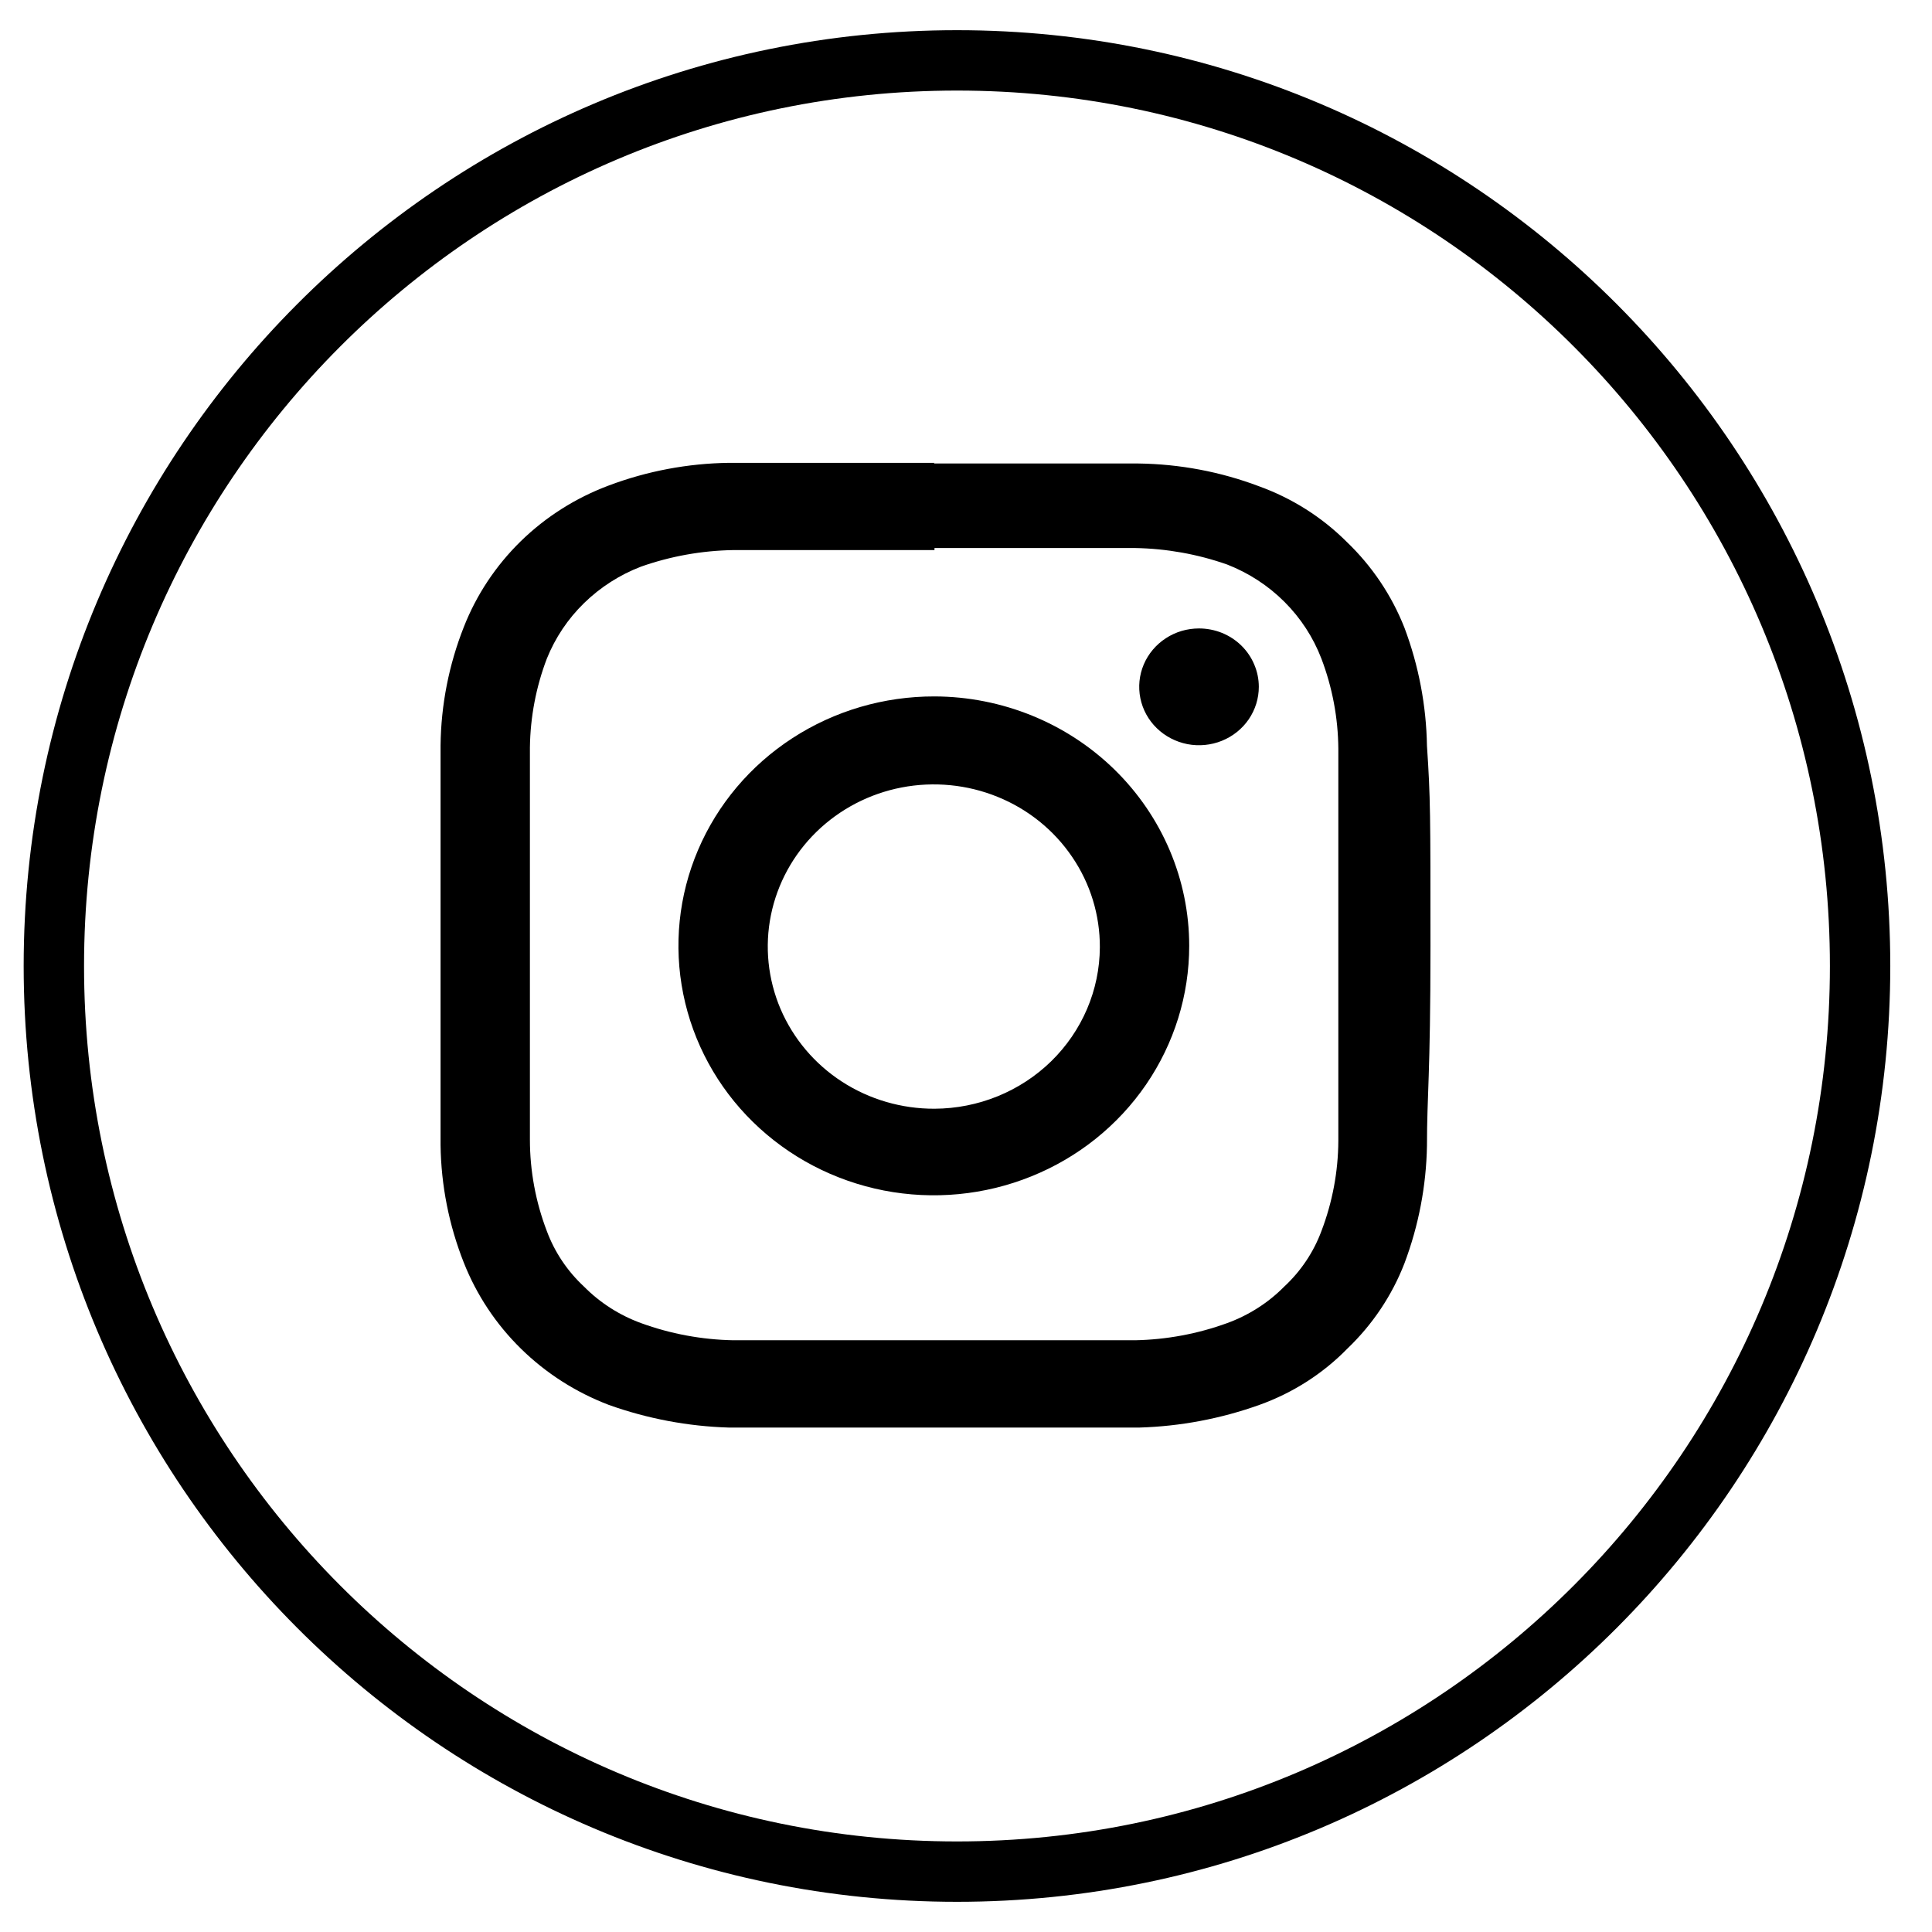
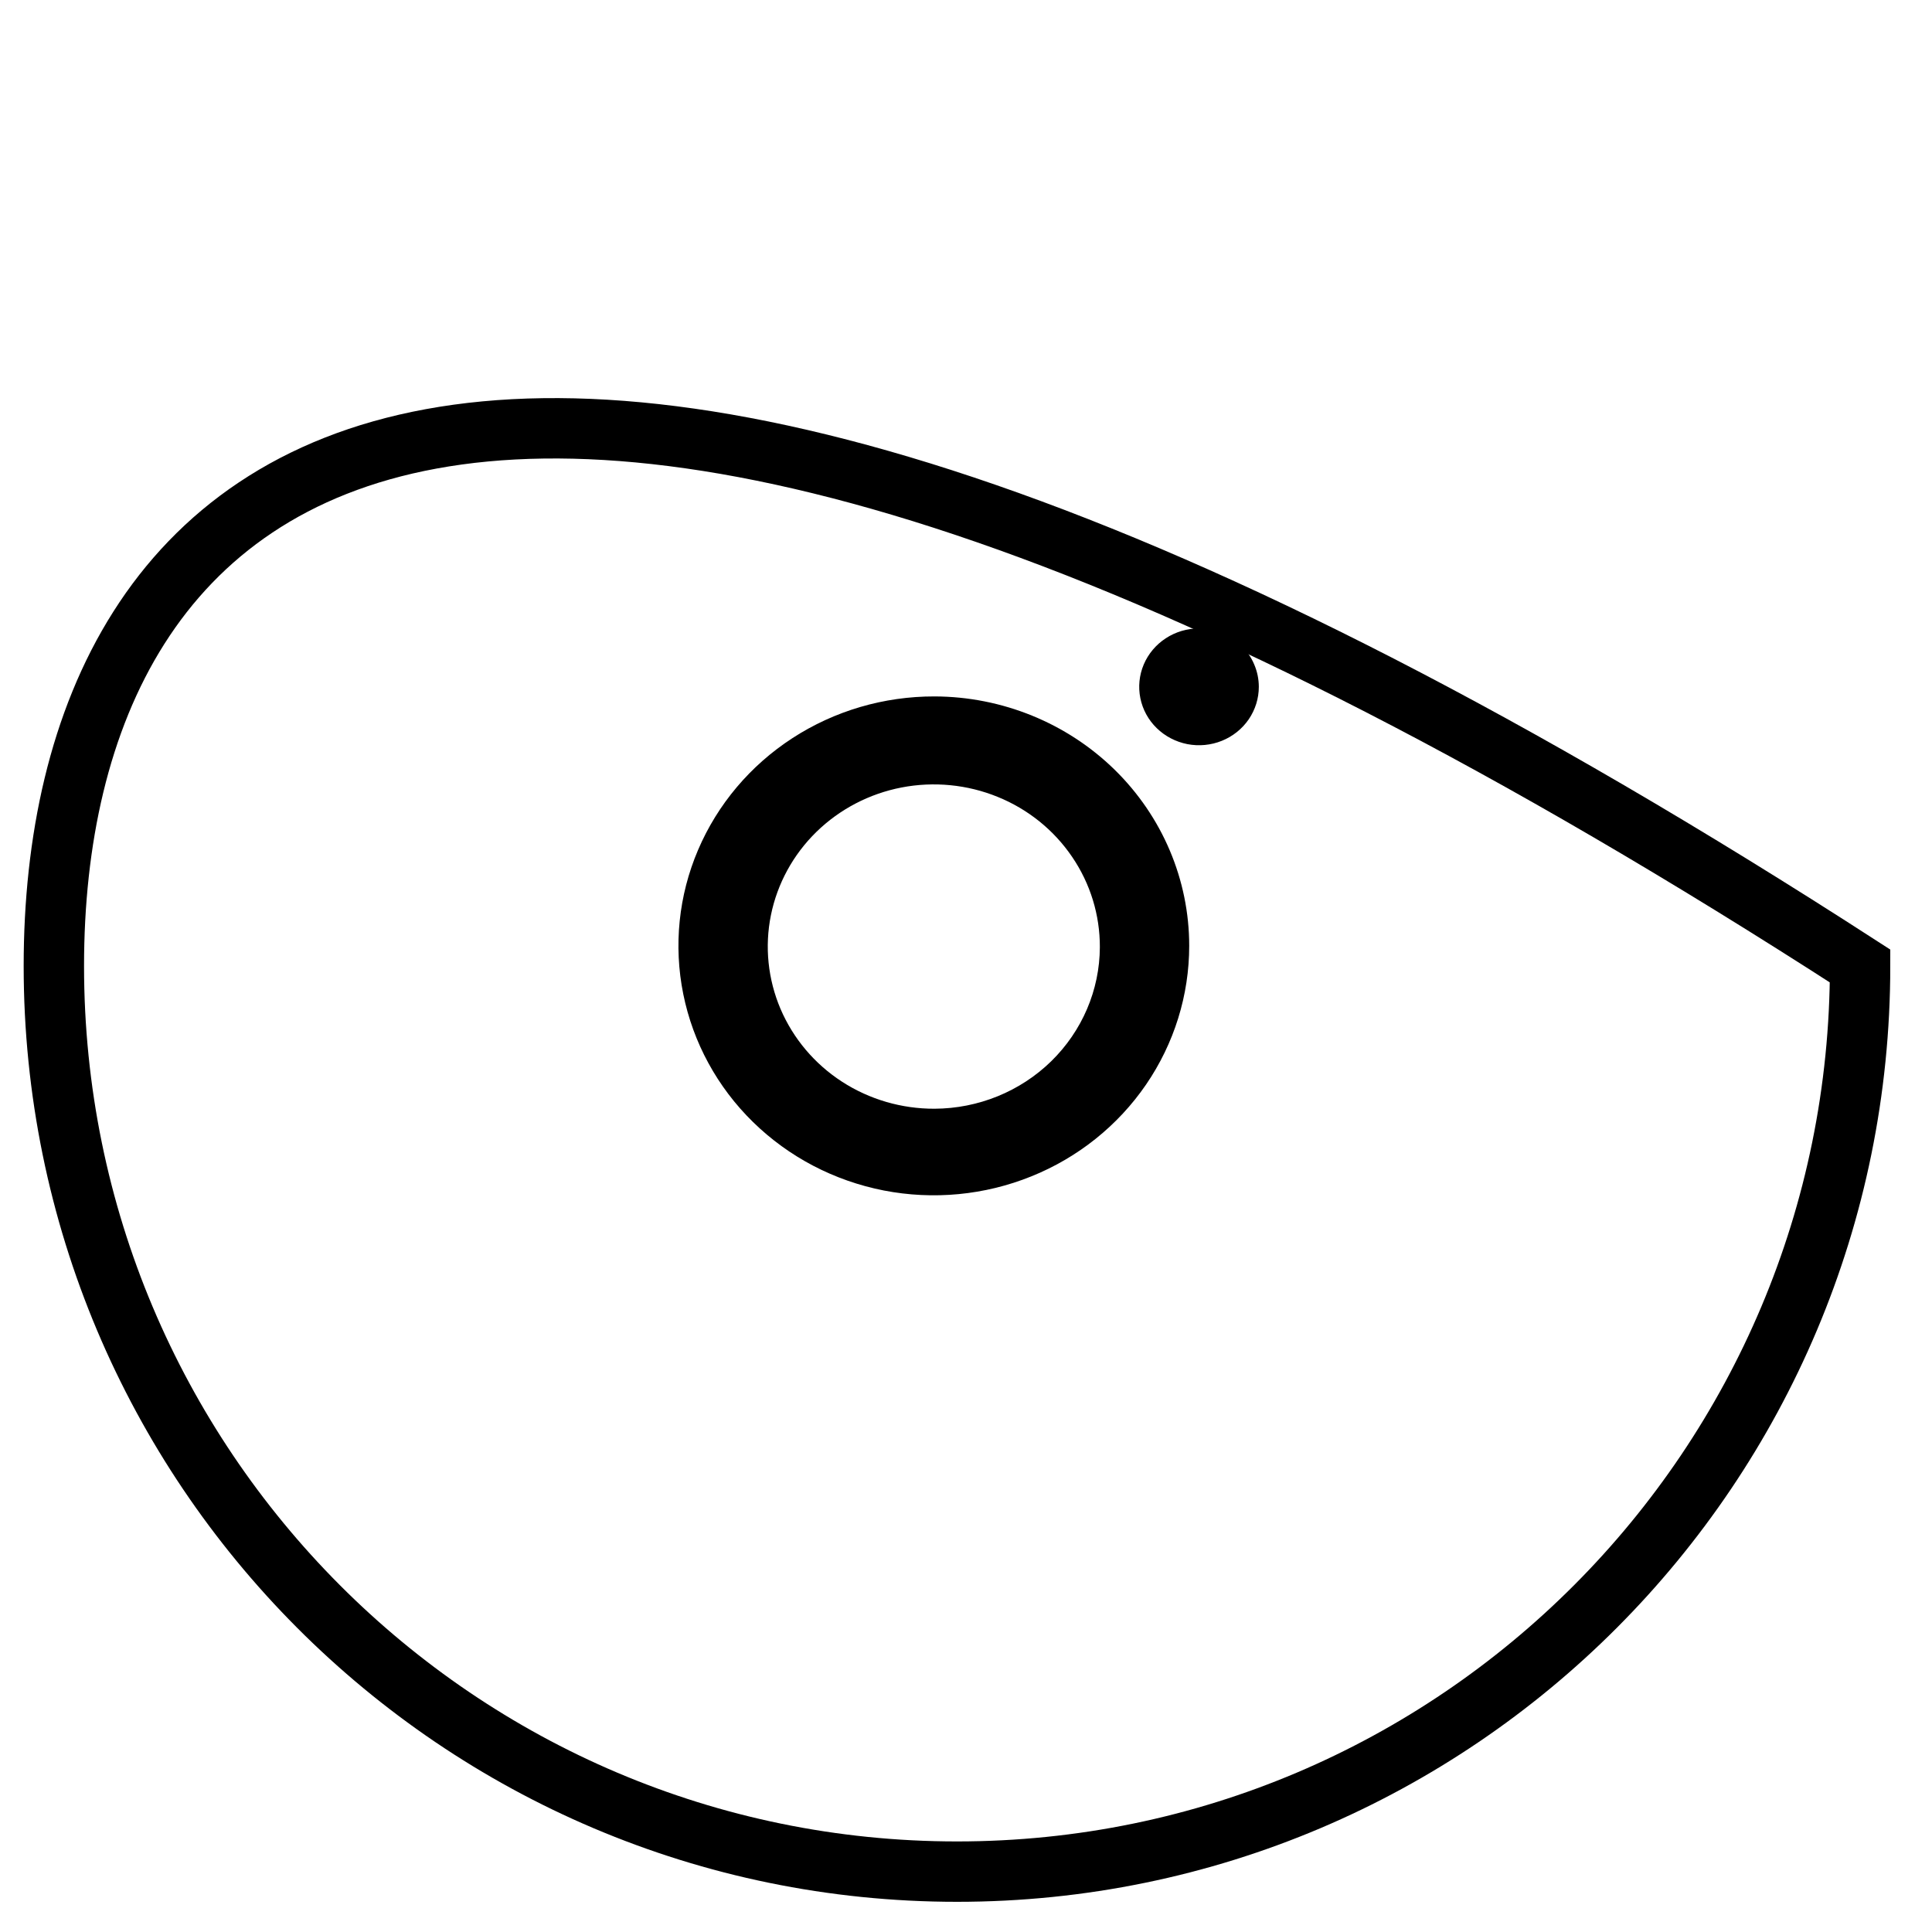
<svg xmlns="http://www.w3.org/2000/svg" width="32" height="32" viewBox="0 0 32 32" fill="none">
-   <path d="M15.851 31C24.112 31 30.809 24.284 30.809 16C30.809 7.716 24.112 1 15.851 1C7.59 1 0.892 7.716 0.892 16C0.892 24.284 7.59 31 15.851 31Z" stroke="black" stroke-miterlimit="10" />
-   <path d="M15.478 9.077C17.669 9.077 17.925 9.077 18.799 9.077C19.32 9.086 19.835 9.178 20.325 9.35C20.683 9.49 21.006 9.7 21.275 9.969C21.544 10.238 21.752 10.558 21.887 10.91C22.068 11.387 22.163 11.891 22.167 12.4C22.167 13.254 22.167 13.539 22.167 15.655C22.167 17.772 22.167 18.057 22.167 18.899C22.164 19.408 22.069 19.913 21.887 20.39C21.757 20.74 21.546 21.055 21.269 21.312C21.005 21.579 20.682 21.785 20.325 21.915C19.836 22.093 19.32 22.189 18.799 22.199C17.925 22.199 17.634 22.199 15.478 22.199C13.322 22.199 13.019 22.199 12.145 22.199C11.623 22.189 11.107 22.093 10.618 21.915C10.262 21.785 9.939 21.579 9.675 21.312C9.398 21.055 9.187 20.74 9.057 20.39C8.872 19.906 8.777 19.393 8.777 18.876C8.777 18.034 8.777 17.738 8.777 15.633C8.777 13.527 8.777 13.231 8.777 12.378C8.784 11.876 8.878 11.38 9.057 10.91C9.196 10.564 9.406 10.25 9.675 9.988C9.944 9.726 10.265 9.52 10.618 9.385C11.108 9.212 11.624 9.12 12.145 9.111C13.019 9.111 13.31 9.111 15.478 9.111M15.478 7.666C13.24 7.666 12.961 7.666 12.075 7.666C11.393 7.675 10.719 7.802 10.082 8.042C9.536 8.246 9.04 8.56 8.626 8.964C8.213 9.368 7.891 9.852 7.682 10.386C7.435 11.011 7.305 11.674 7.297 12.344C7.297 13.197 7.297 13.482 7.297 15.655C7.297 17.829 7.297 18.114 7.297 18.967C7.306 19.633 7.436 20.292 7.682 20.913C7.893 21.447 8.215 21.933 8.628 22.338C9.041 22.744 9.537 23.061 10.082 23.269C10.722 23.498 11.395 23.625 12.075 23.645C12.961 23.645 13.24 23.645 15.478 23.645C17.715 23.645 17.983 23.645 18.869 23.645C19.549 23.625 20.222 23.498 20.861 23.269C21.413 23.071 21.912 22.752 22.318 22.336C22.734 21.938 23.056 21.457 23.262 20.925C23.497 20.301 23.623 19.643 23.635 18.979C23.635 18.125 23.693 17.84 23.693 15.667C23.693 13.493 23.693 13.209 23.635 12.355C23.624 11.687 23.498 11.025 23.262 10.397C23.051 9.862 22.726 9.377 22.306 8.975C21.897 8.566 21.399 8.251 20.85 8.053C20.214 7.813 19.539 7.686 18.857 7.677C17.971 7.677 17.692 7.677 15.466 7.677" fill="black" />
+   <path d="M15.851 31C24.112 31 30.809 24.284 30.809 16C7.59 1 0.892 7.716 0.892 16C0.892 24.284 7.59 31 15.851 31Z" stroke="black" stroke-miterlimit="10" />
  <path d="M15.479 11.535C14.641 11.533 13.822 11.773 13.125 12.226C12.428 12.678 11.884 13.323 11.562 14.078C11.24 14.832 11.155 15.663 11.317 16.465C11.479 17.267 11.88 18.005 12.472 18.584C13.063 19.163 13.816 19.557 14.637 19.718C15.458 19.878 16.309 19.797 17.083 19.484C17.857 19.172 18.518 18.642 18.983 17.963C19.448 17.283 19.697 16.484 19.697 15.666C19.697 14.573 19.253 13.524 18.462 12.749C17.671 11.975 16.598 11.538 15.479 11.535ZM15.479 18.364C14.934 18.366 14.4 18.21 13.946 17.916C13.492 17.622 13.138 17.202 12.928 16.711C12.719 16.22 12.663 15.679 12.769 15.157C12.875 14.635 13.137 14.155 13.522 13.779C13.908 13.402 14.399 13.146 14.933 13.043C15.468 12.94 16.022 12.994 16.525 13.199C17.028 13.403 17.457 13.749 17.758 14.193C18.06 14.636 18.219 15.157 18.217 15.689C18.214 16.398 17.924 17.076 17.412 17.577C16.899 18.078 16.204 18.361 15.479 18.364Z" fill="black" />
  <path d="M20.85 11.376C20.85 11.567 20.792 11.754 20.683 11.914C20.574 12.073 20.419 12.197 20.238 12.27C20.058 12.343 19.858 12.362 19.666 12.325C19.474 12.287 19.297 12.195 19.159 12.06C19.02 11.925 18.926 11.752 18.888 11.565C18.85 11.377 18.869 11.183 18.944 11.006C19.019 10.829 19.146 10.678 19.309 10.572C19.472 10.465 19.663 10.409 19.859 10.409C19.989 10.409 20.118 10.434 20.238 10.482C20.359 10.531 20.468 10.602 20.56 10.692C20.652 10.782 20.725 10.889 20.774 11.006C20.824 11.123 20.85 11.249 20.85 11.376Z" fill="black" />
</svg>